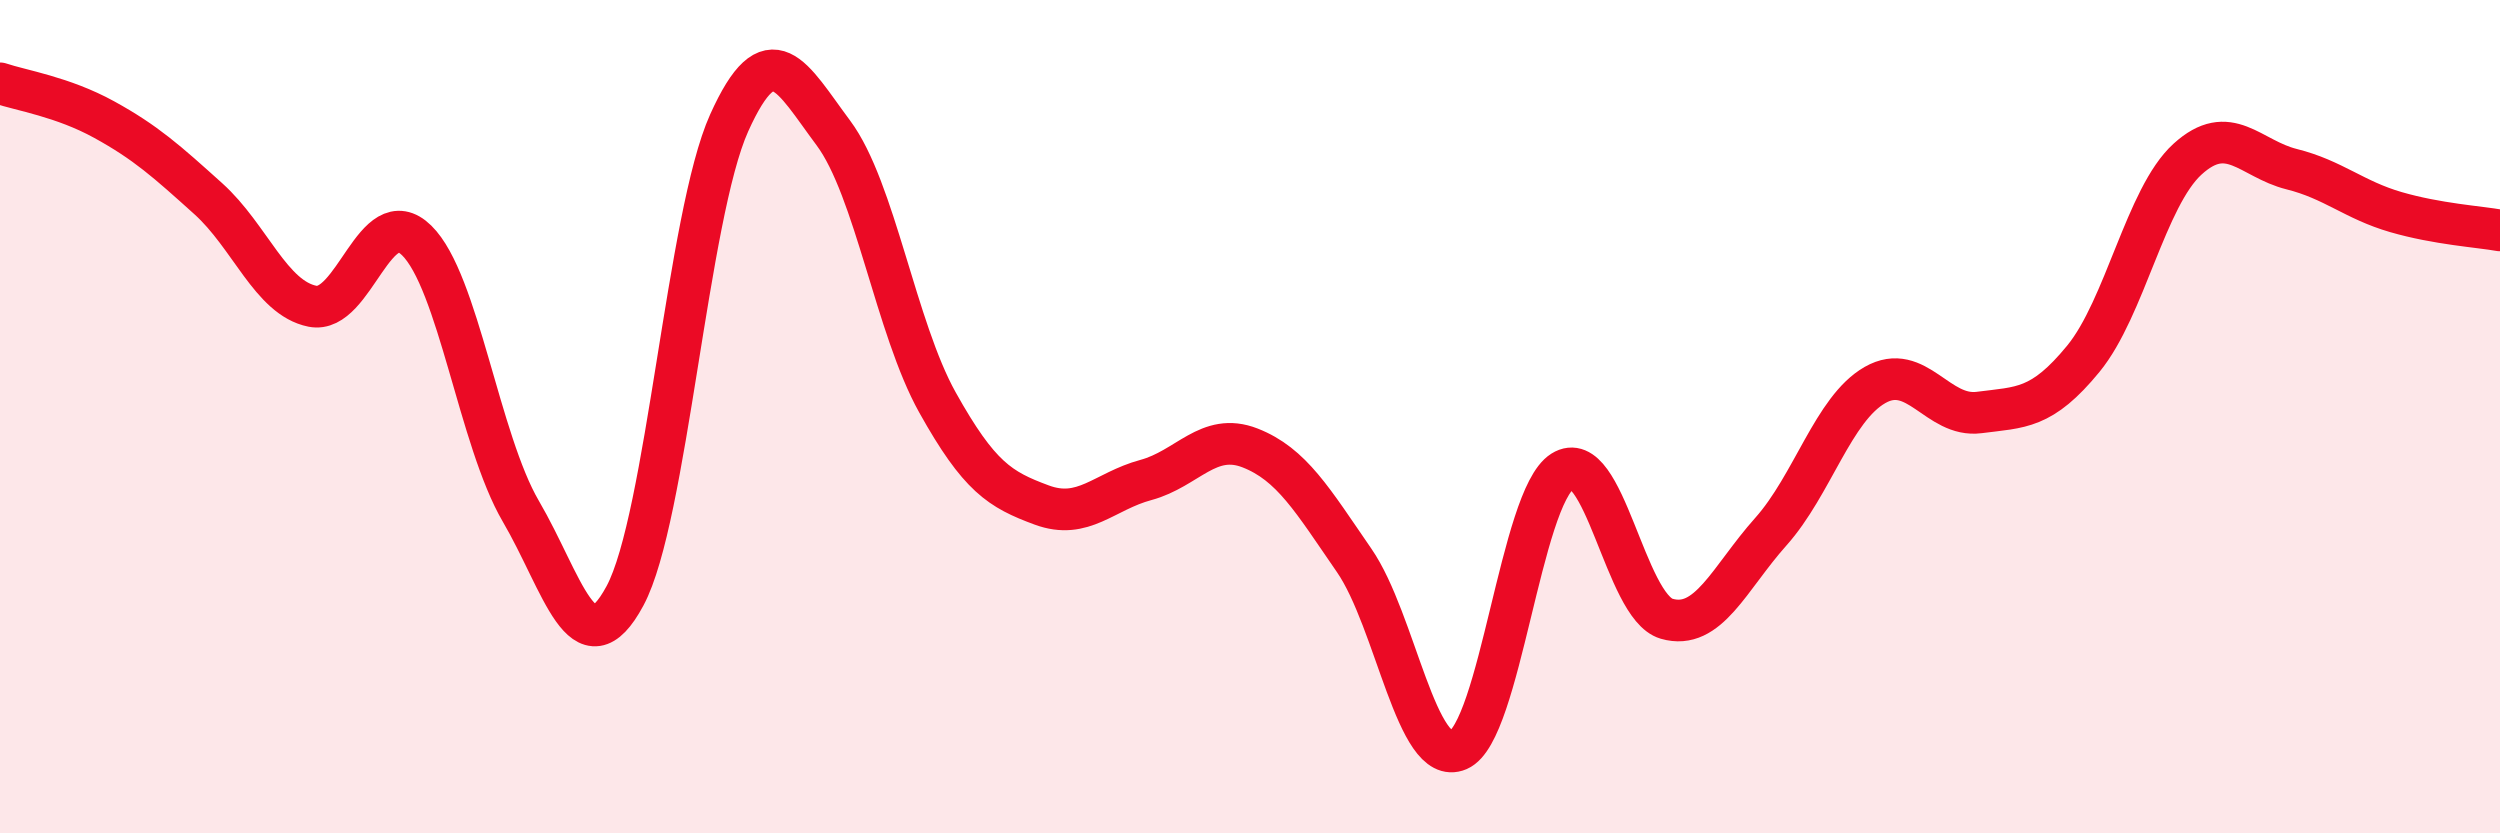
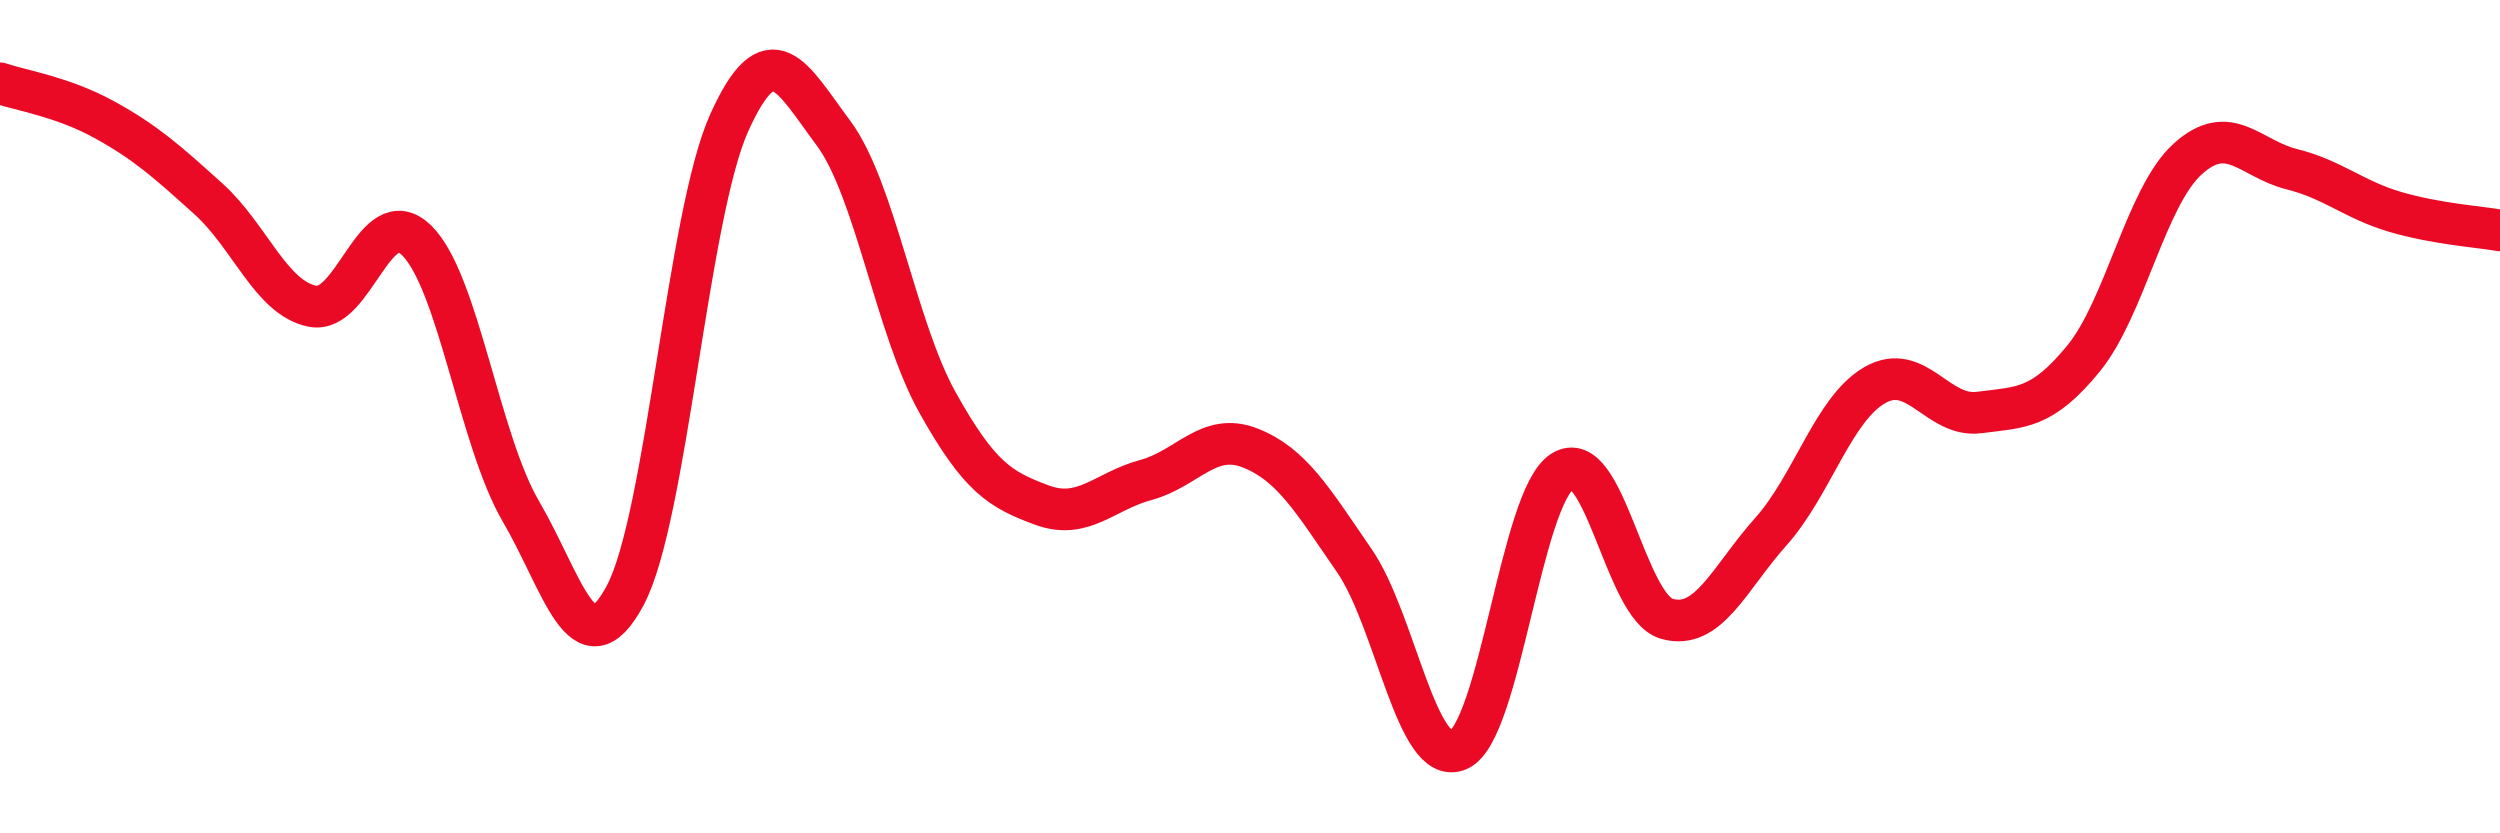
<svg xmlns="http://www.w3.org/2000/svg" width="60" height="20" viewBox="0 0 60 20">
-   <path d="M 0,2 C 0.5,2.17 1.5,2.32 2.5,2.87 C 3.5,3.42 4,3.87 5,4.77 C 6,5.67 6.5,7.15 7.5,7.35 C 8.5,7.55 9,4.79 10,5.77 C 11,6.75 11.5,10.56 12.5,12.27 C 13.5,13.98 14,16.16 15,14.3 C 16,12.44 16.5,5.17 17.5,2.95 C 18.5,0.73 19,1.85 20,3.19 C 21,4.53 21.5,7.87 22.5,9.66 C 23.5,11.45 24,11.75 25,12.12 C 26,12.49 26.5,11.79 27.5,11.52 C 28.5,11.25 29,10.36 30,10.75 C 31,11.14 31.5,12 32.5,13.45 C 33.5,14.9 34,18.43 35,18 C 36,17.57 36.5,11.94 37.5,11.31 C 38.5,10.68 39,14.56 40,14.85 C 41,15.14 41.5,13.88 42.5,12.76 C 43.5,11.64 44,9.81 45,9.24 C 46,8.67 46.5,10.03 47.5,9.9 C 48.5,9.77 49,9.83 50,8.61 C 51,7.39 51.5,4.73 52.5,3.82 C 53.5,2.91 54,3.81 55,4.06 C 56,4.31 56.5,4.8 57.5,5.09 C 58.5,5.38 59.5,5.44 60,5.53L60 20L0 20Z" fill="#EB0A25" opacity="0.1" stroke-linecap="round" stroke-linejoin="round" />
  <path d="M 0,2 C 0.5,2.17 1.5,2.32 2.5,2.87 C 3.5,3.42 4,3.87 5,4.77 C 6,5.67 6.5,7.15 7.5,7.35 C 8.5,7.55 9,4.79 10,5.77 C 11,6.75 11.5,10.56 12.5,12.27 C 13.5,13.98 14,16.16 15,14.3 C 16,12.44 16.5,5.17 17.5,2.95 C 18.5,0.73 19,1.85 20,3.19 C 21,4.53 21.5,7.87 22.5,9.66 C 23.5,11.45 24,11.75 25,12.12 C 26,12.49 26.5,11.79 27.5,11.52 C 28.5,11.25 29,10.36 30,10.75 C 31,11.14 31.5,12 32.5,13.45 C 33.5,14.9 34,18.43 35,18 C 36,17.57 36.5,11.94 37.5,11.31 C 38.5,10.68 39,14.56 40,14.85 C 41,15.14 41.5,13.88 42.5,12.76 C 43.5,11.64 44,9.81 45,9.24 C 46,8.67 46.5,10.03 47.5,9.9 C 48.5,9.77 49,9.83 50,8.61 C 51,7.39 51.5,4.73 52.5,3.82 C 53.5,2.91 54,3.81 55,4.06 C 56,4.31 56.5,4.8 57.5,5.09 C 58.5,5.38 59.5,5.44 60,5.53" stroke="#EB0A25" stroke-width="1" fill="none" stroke-linecap="round" stroke-linejoin="round" />
</svg>